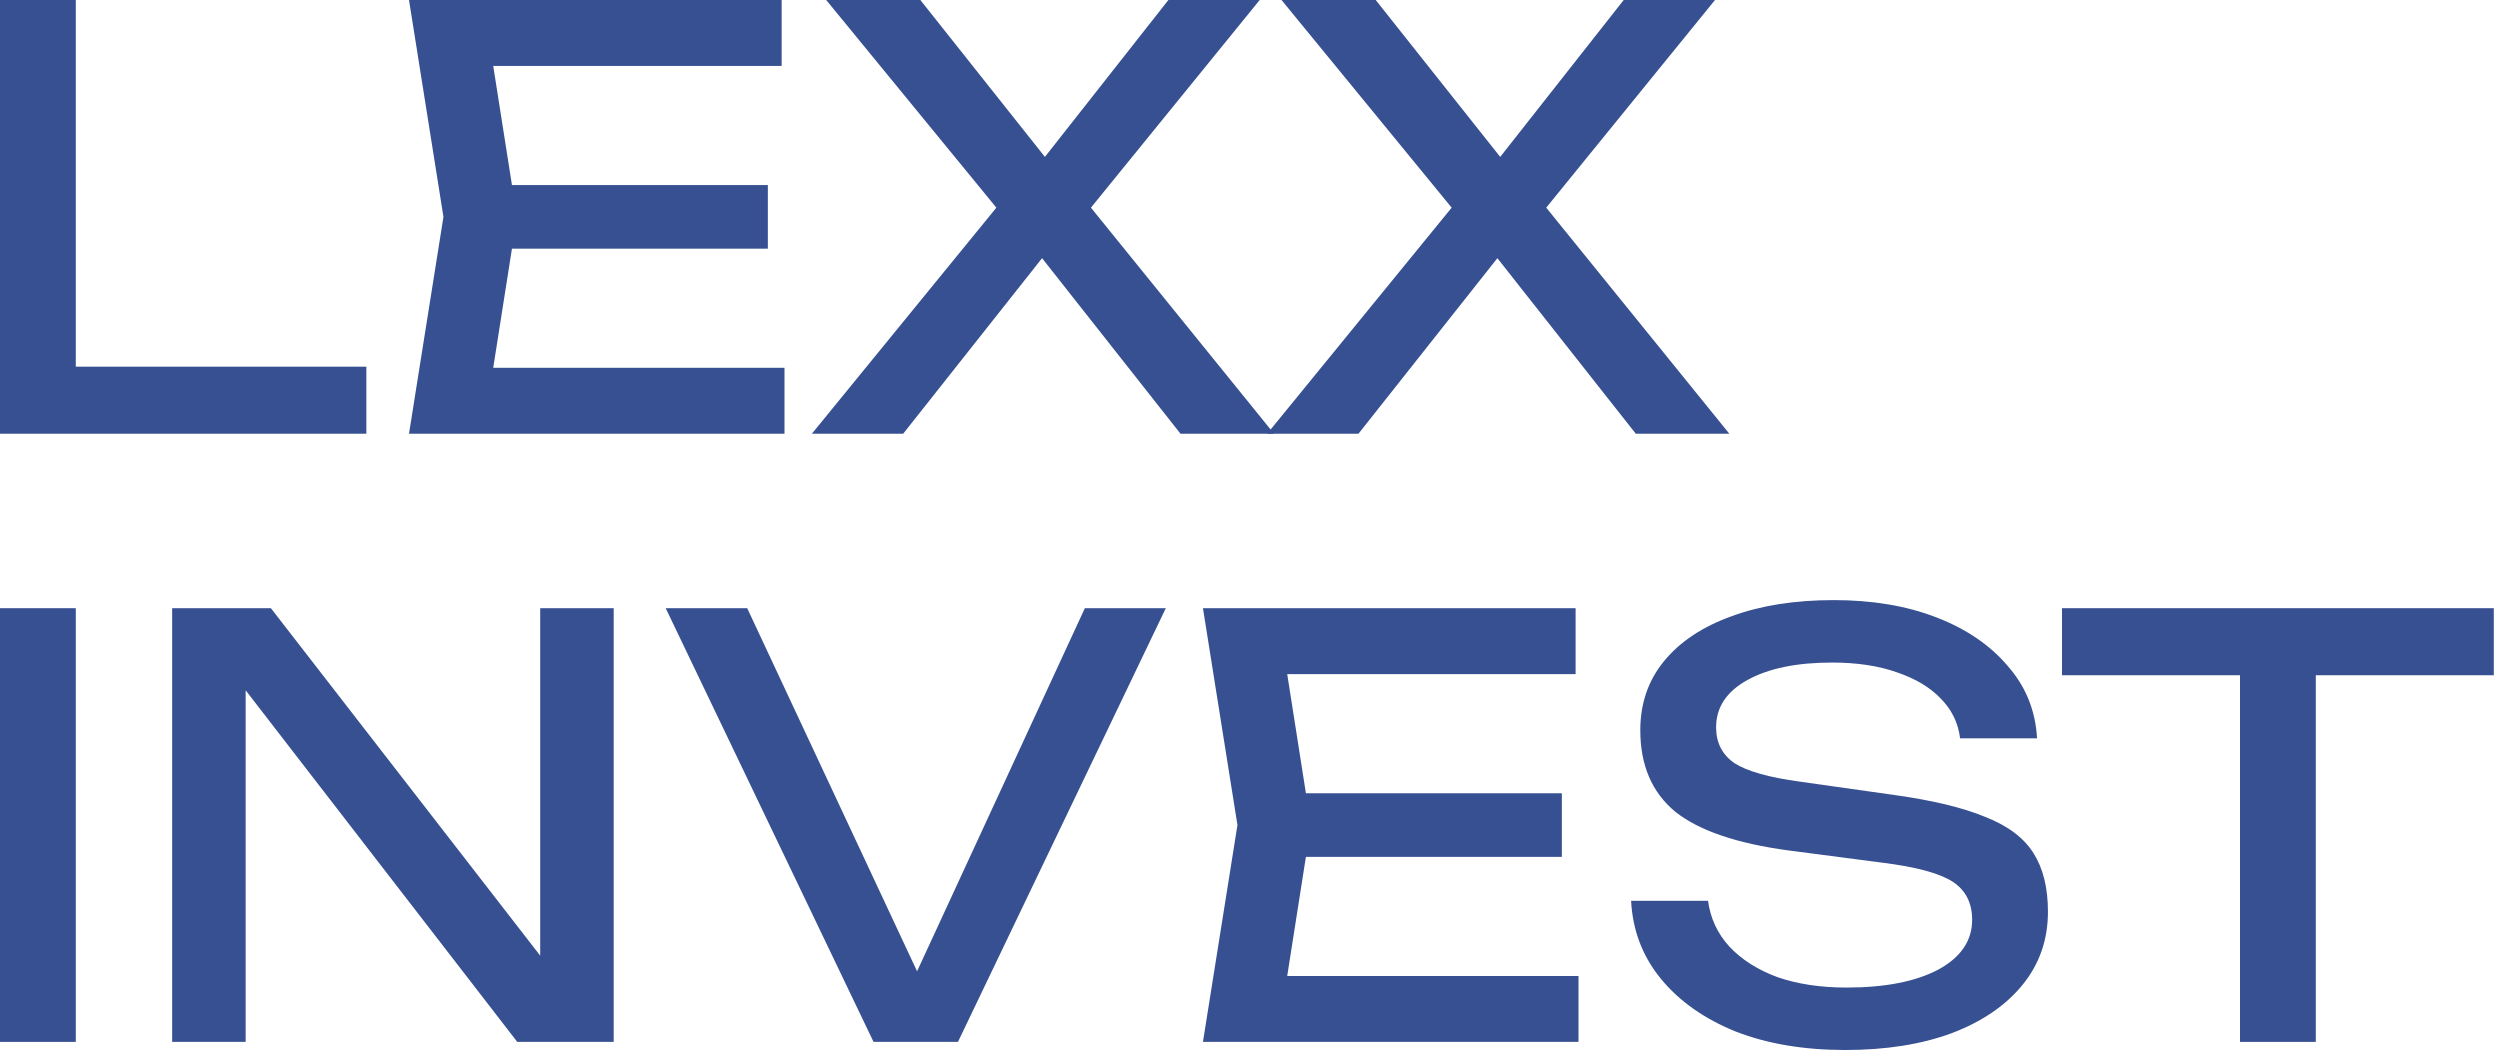
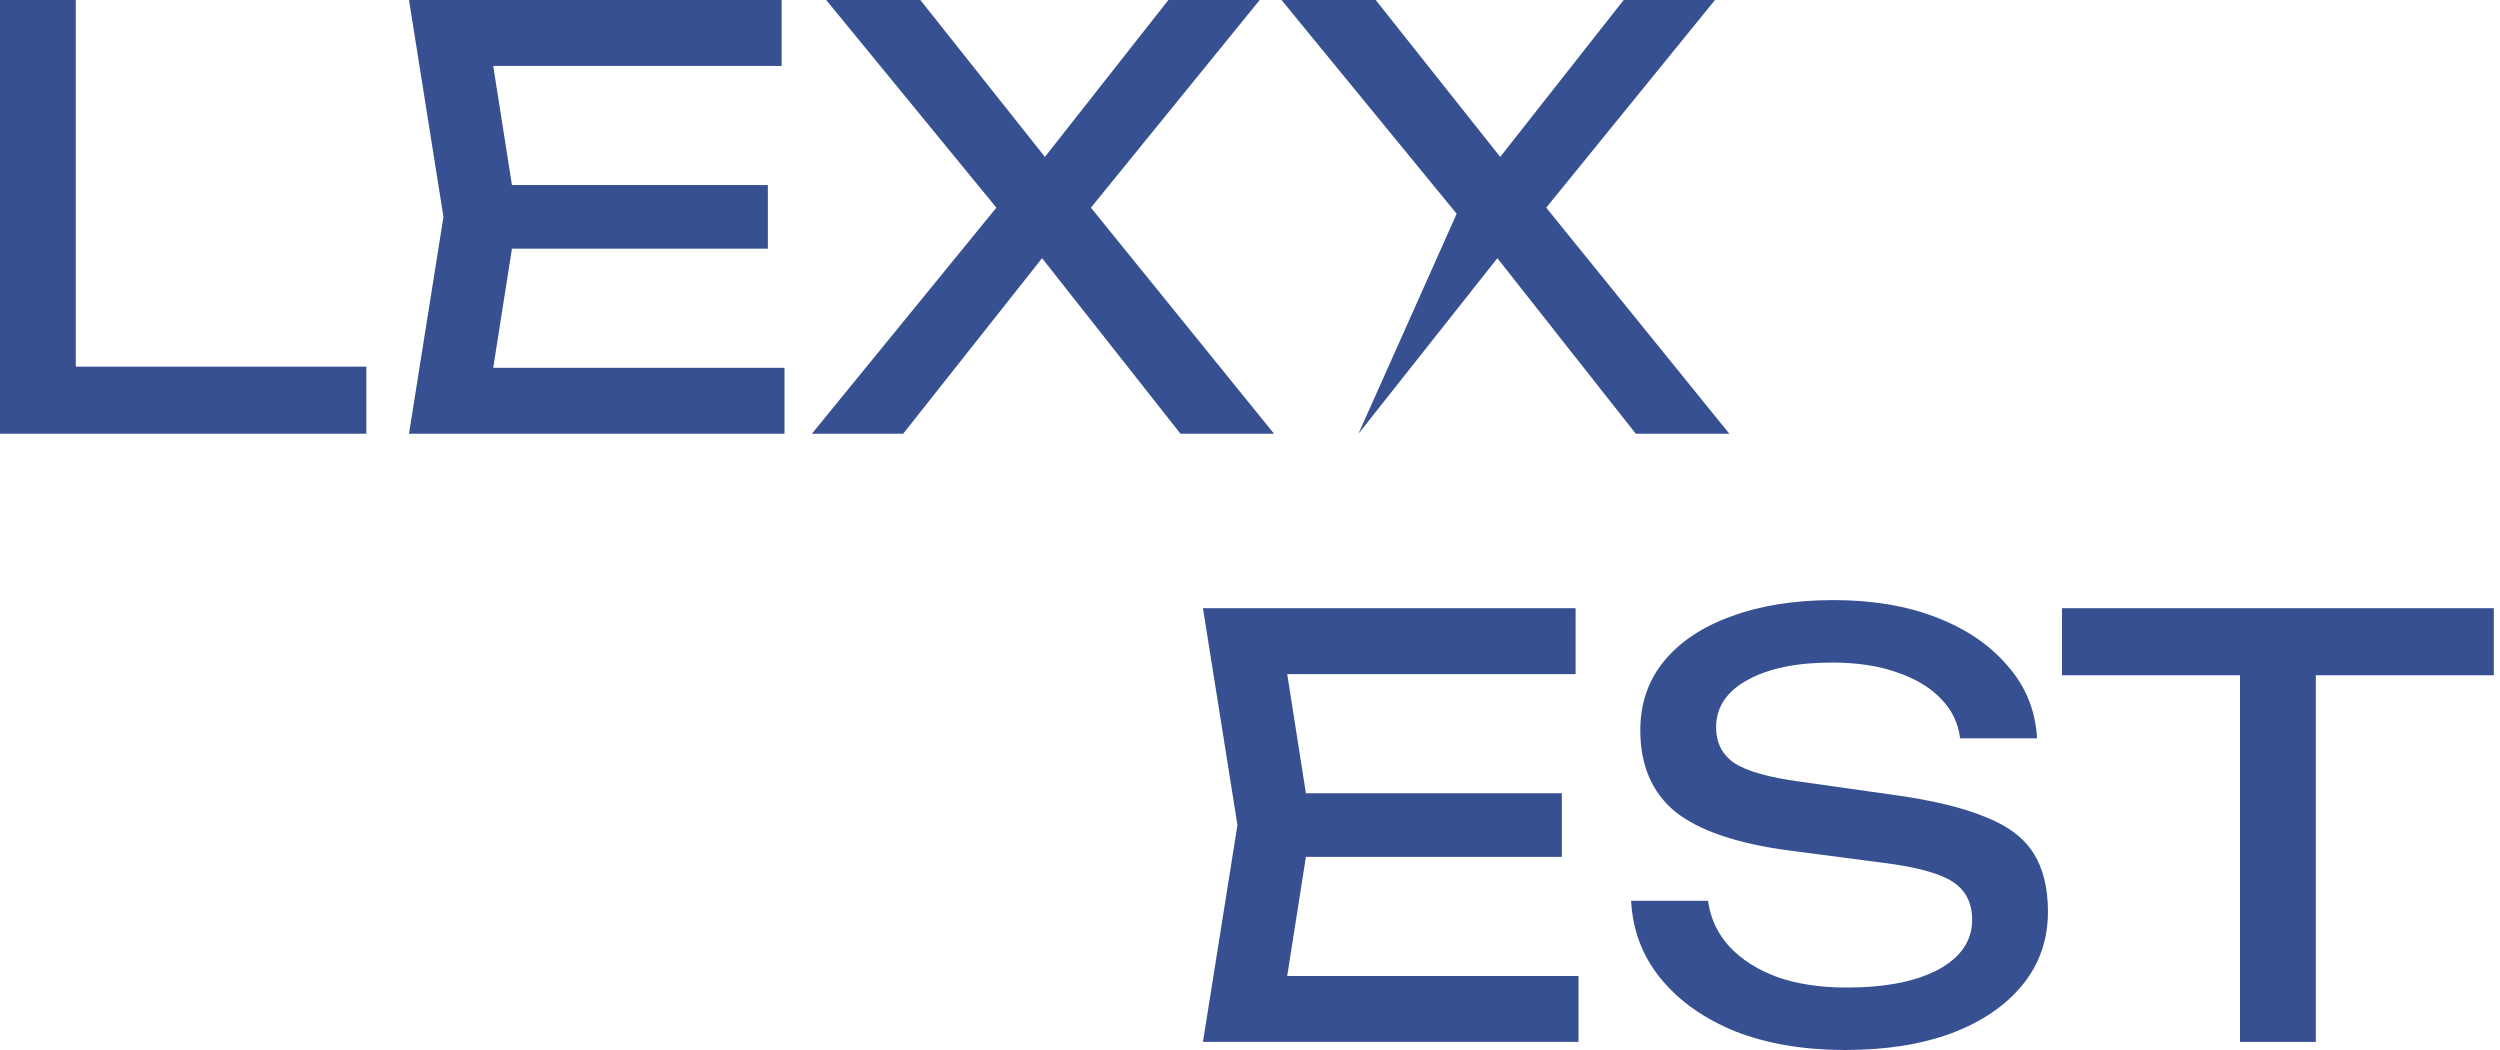
<svg xmlns="http://www.w3.org/2000/svg" width="50" height="21" viewBox="0 0 50 21" fill="none">
  <path d="M1.516 0V7.992L0.839 7.333H7.327V8.675H0V0H1.516Z" fill="#375092" />
  <path d="M15.357 3.701V4.973H9.34V3.701H15.357ZM10.339 4.337L9.73 8.212L9.007 7.356H15.69V8.675H8.18L8.869 4.337L8.18 0H15.633V1.319H9.007L9.73 0.463L10.339 4.337Z" fill="#375092" />
  <path d="M21.462 4.592V3.713L25.481 8.675H23.61L20.509 4.742H21.175L18.063 8.675H16.237L20.268 3.736V4.569L16.524 0H18.407L21.244 3.574H20.555L23.368 0H25.194L21.462 4.592Z" fill="#375092" />
-   <path d="M30.568 4.592V3.713L34.587 8.675H32.716L29.615 4.742H30.281L27.169 8.675H25.343L29.374 3.736V4.569L25.63 0H27.514L30.35 3.574H29.661L32.474 0H34.3L30.568 4.592Z" fill="#375092" />
-   <path d="M0 12.164H1.516V20.838H0V12.164Z" fill="#375092" />
-   <path d="M11.424 19.913L10.804 19.982V12.164H12.274V20.838H10.345L4.305 13.019L4.913 12.95V20.838H3.443V12.164H5.418L11.424 19.913Z" fill="#375092" />
-   <path d="M18.699 20.19H17.988L21.697 12.164H23.316L19.159 20.838H17.471L13.314 12.164H14.944L18.699 20.19Z" fill="#375092" />
+   <path d="M30.568 4.592V3.713L34.587 8.675H32.716L29.615 4.742H30.281L27.169 8.675L29.374 3.736V4.569L25.63 0H27.514L30.35 3.574H29.661L32.474 0H34.3L30.568 4.592Z" fill="#375092" />
  <path d="M31.237 15.865V17.137H25.219V15.865H31.237ZM26.218 16.501L25.61 20.375L24.886 19.52H31.57V20.838H24.059L24.749 16.501L24.059 12.164H31.512V13.482H24.886L25.61 12.626L26.218 16.501Z" fill="#375092" />
  <path d="M32.622 18.016H34.161C34.207 18.363 34.348 18.668 34.586 18.93C34.831 19.192 35.152 19.396 35.55 19.543C35.948 19.681 36.408 19.751 36.928 19.751C37.702 19.751 38.314 19.631 38.766 19.392C39.217 19.146 39.443 18.814 39.443 18.398C39.443 18.058 39.313 17.804 39.053 17.634C38.792 17.465 38.322 17.337 37.64 17.253L35.78 17.01C34.739 16.871 33.981 16.613 33.506 16.235C33.039 15.849 32.806 15.306 32.806 14.604C32.806 14.072 32.963 13.613 33.276 13.228C33.598 12.834 34.05 12.534 34.632 12.325C35.213 12.11 35.895 12.002 36.676 12.002C37.449 12.002 38.134 12.117 38.731 12.349C39.328 12.58 39.803 12.904 40.155 13.32C40.515 13.729 40.71 14.211 40.741 14.766H39.202C39.164 14.457 39.034 14.191 38.812 13.968C38.597 13.744 38.306 13.571 37.939 13.447C37.571 13.316 37.139 13.251 36.641 13.251C35.937 13.251 35.374 13.366 34.953 13.598C34.532 13.829 34.322 14.145 34.322 14.546C34.322 14.855 34.444 15.094 34.689 15.263C34.942 15.425 35.378 15.549 35.998 15.633L37.881 15.899C38.655 16.007 39.263 16.154 39.707 16.339C40.159 16.516 40.48 16.759 40.672 17.067C40.863 17.368 40.959 17.758 40.959 18.236C40.959 18.791 40.791 19.277 40.454 19.693C40.117 20.109 39.642 20.433 39.03 20.665C38.425 20.888 37.717 21 36.905 21C36.078 21 35.347 20.877 34.712 20.63C34.084 20.375 33.587 20.025 33.219 19.577C32.852 19.13 32.653 18.61 32.622 18.016Z" fill="#375092" />
  <path d="M44.8 12.869H46.316V20.838H44.8V12.869ZM41.24 12.164H49.876V13.505H41.24V12.164Z" fill="#375092" />
</svg>